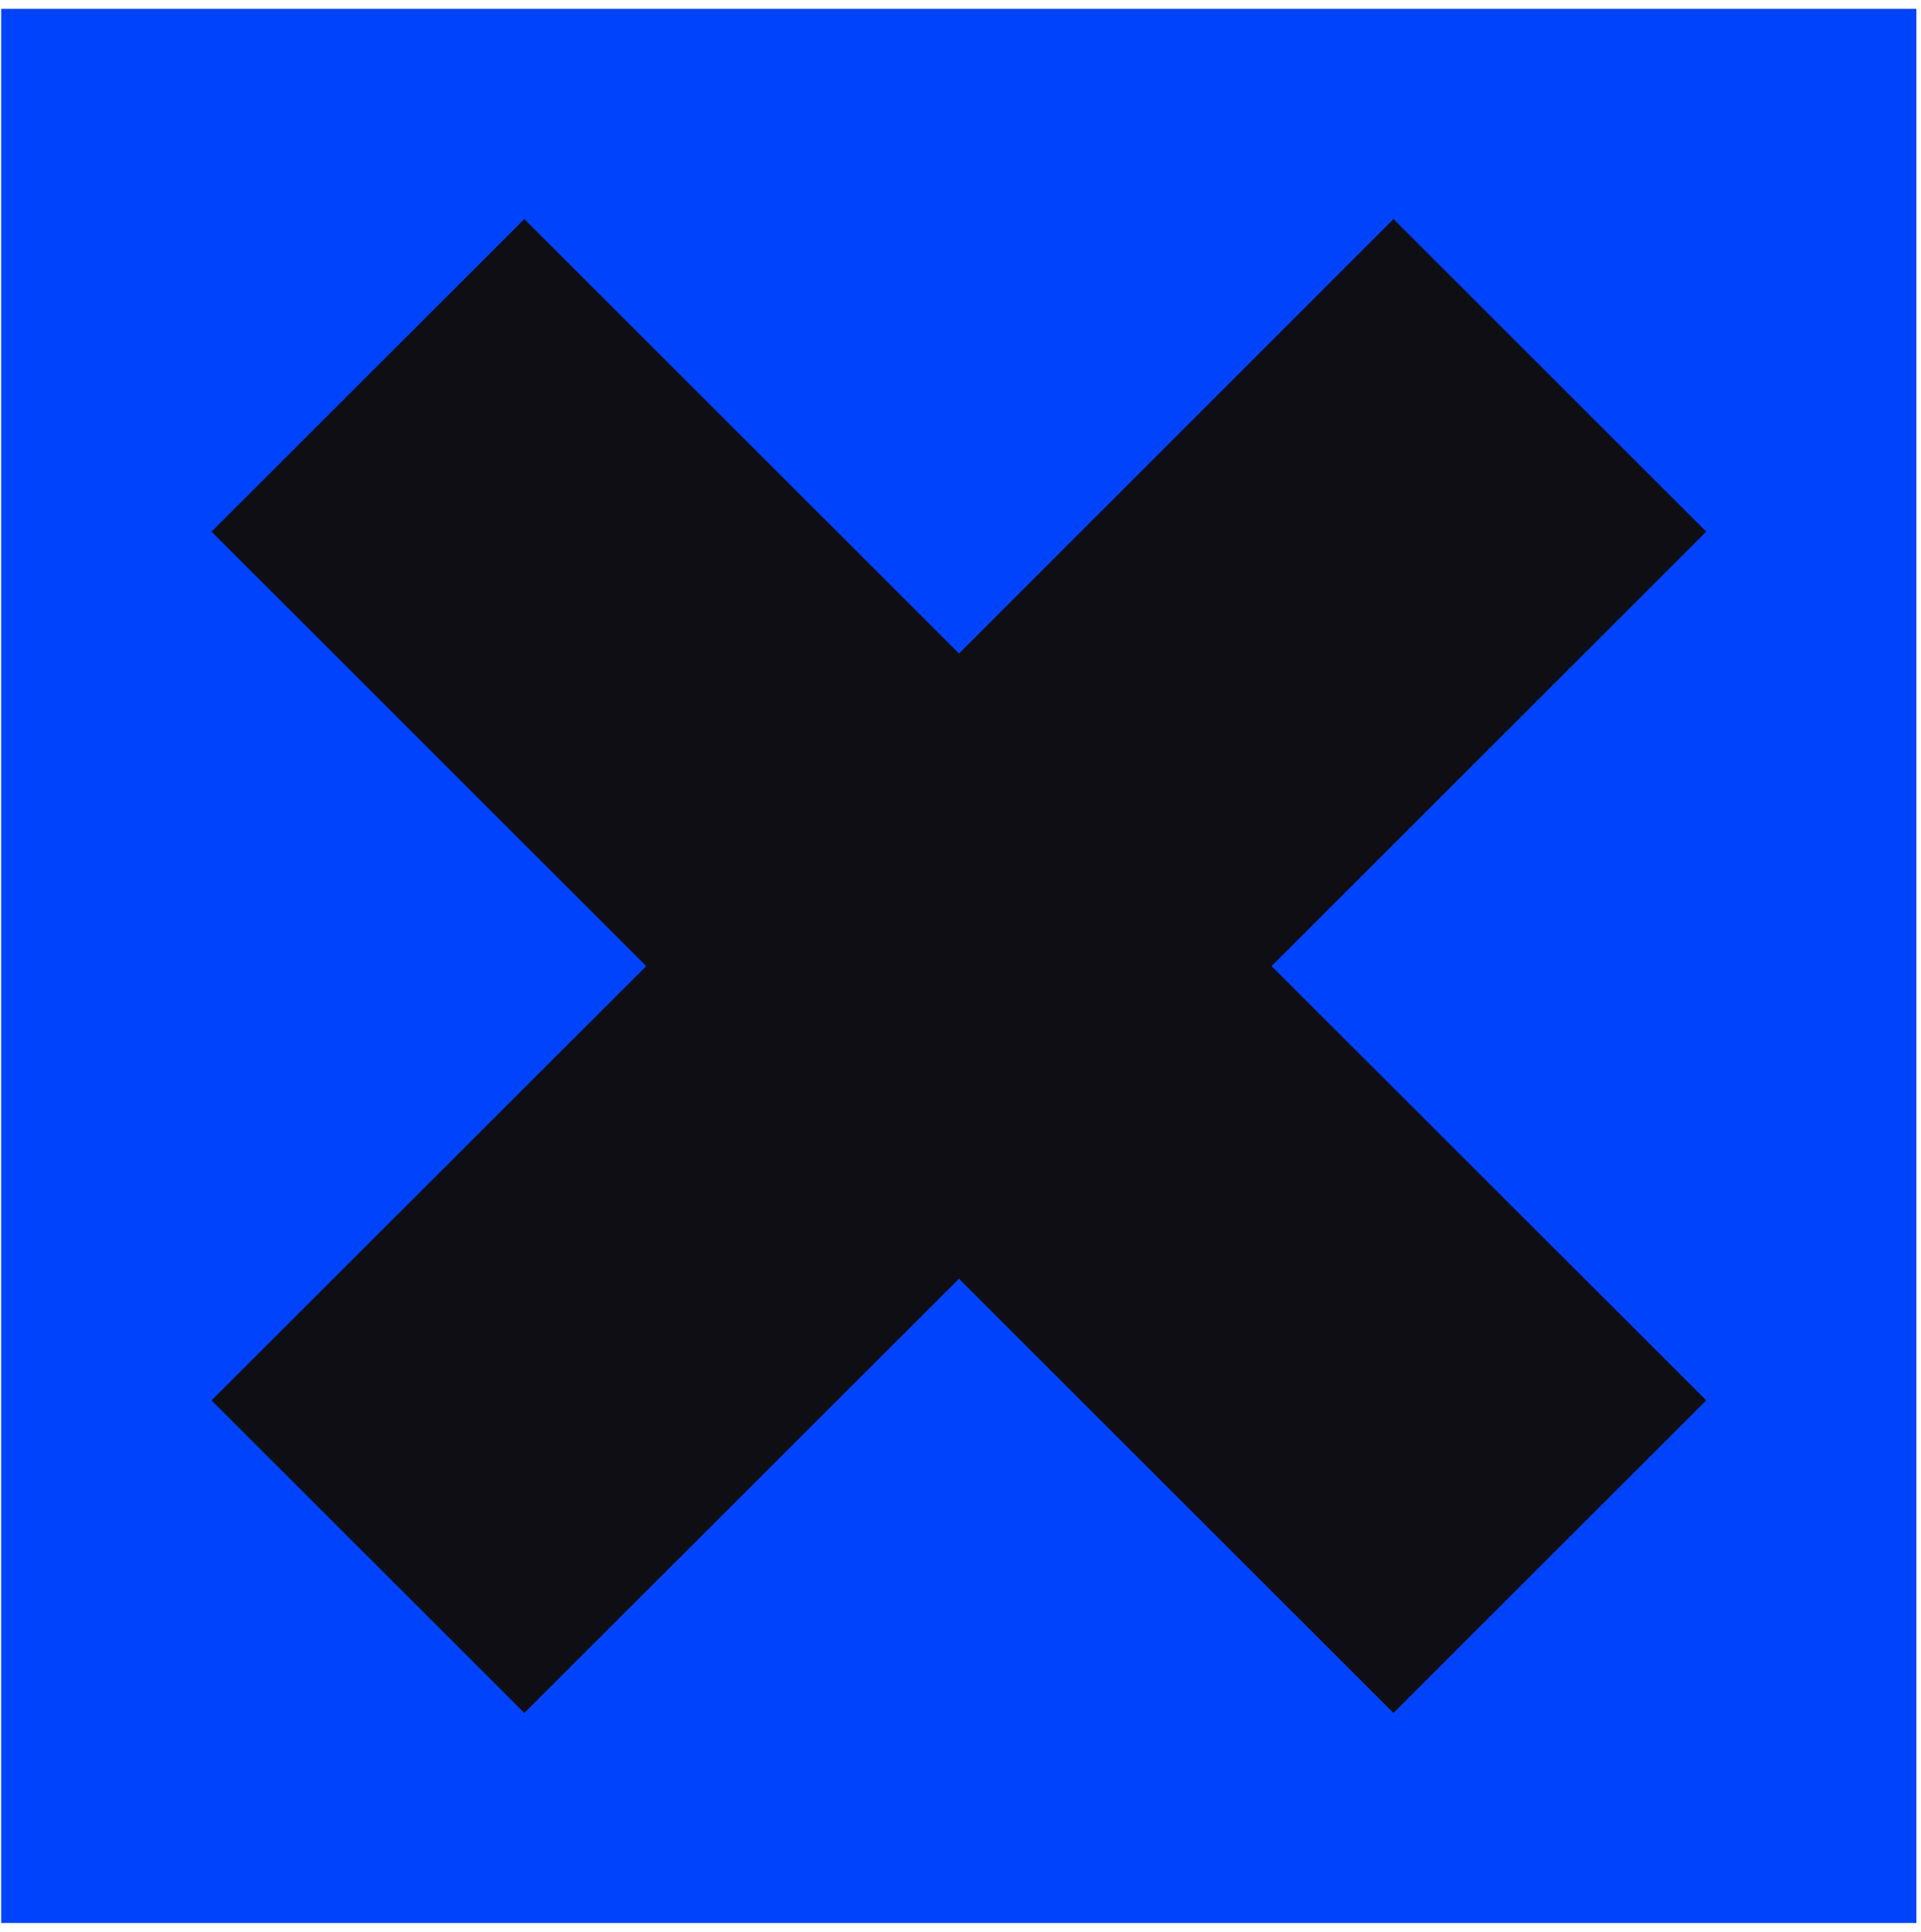
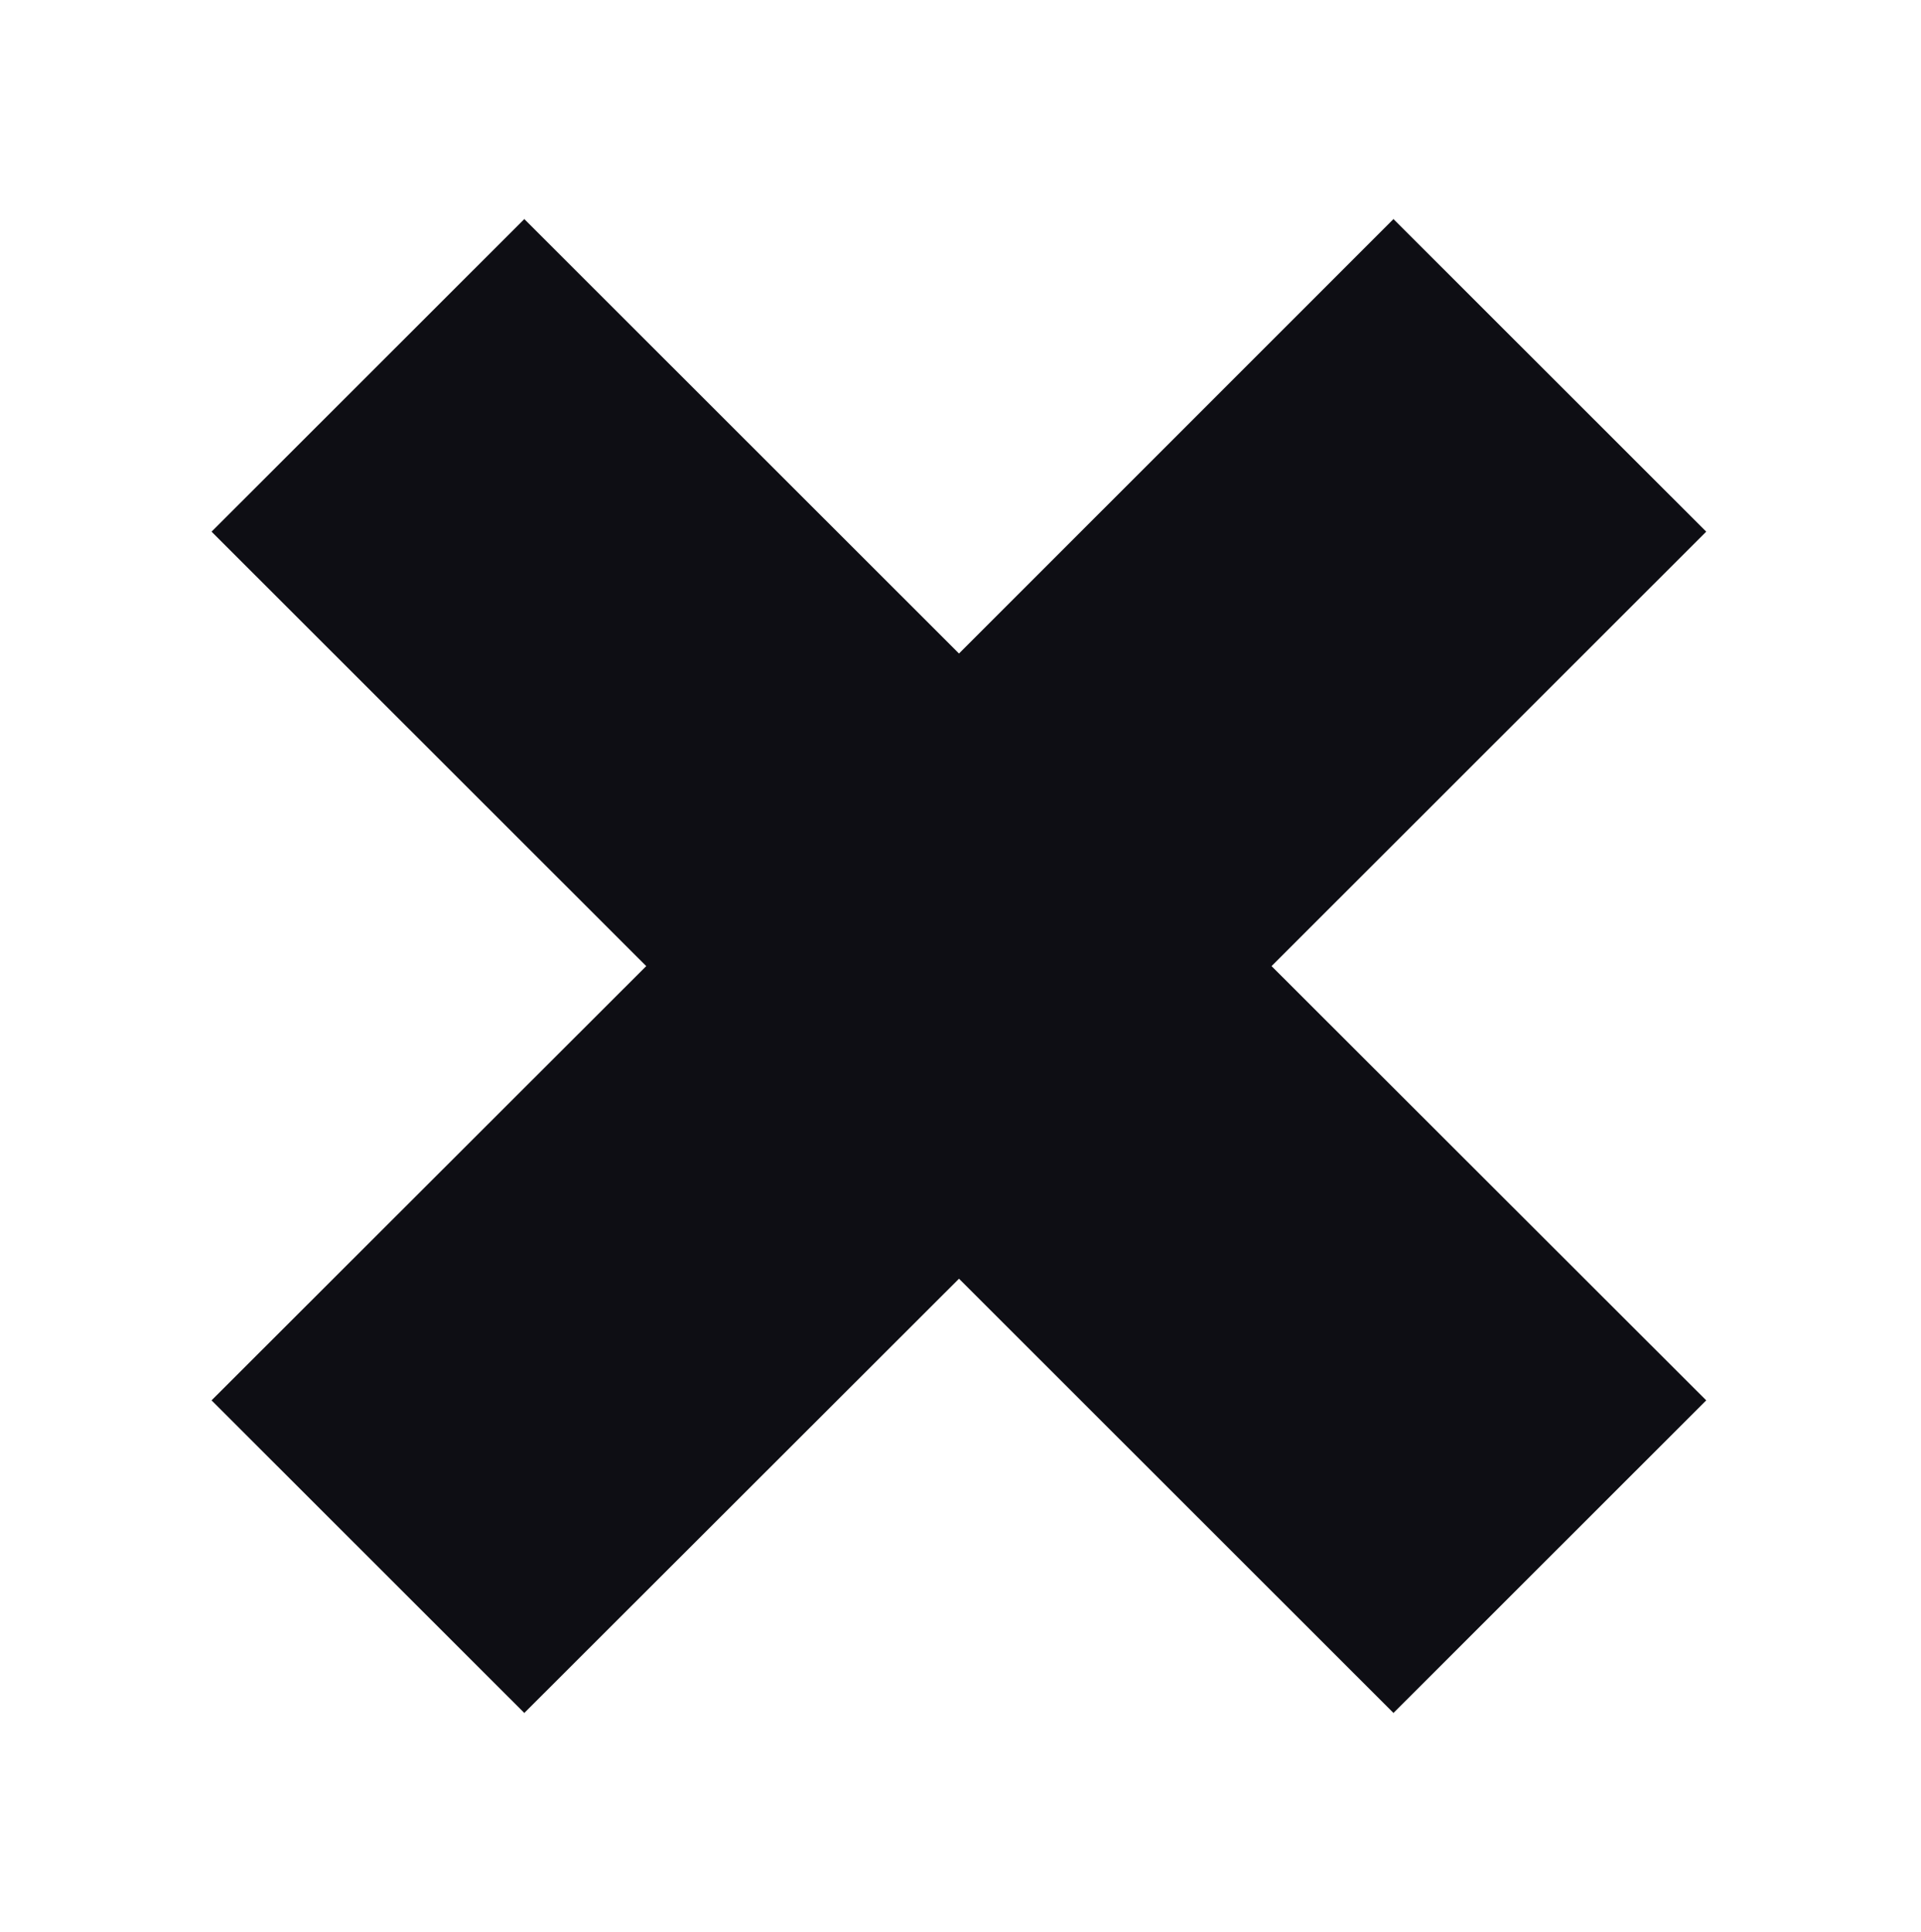
<svg xmlns="http://www.w3.org/2000/svg" width="184" height="185" viewBox="0 0 184 185" fill="none">
-   <path d="M183.558 0.845H0.113V184.169H183.558V0.845Z" fill="#0043FC" />
  <path fill-rule="evenodd" clip-rule="evenodd" d="M163.429 50.917L133.472 20.98L91.856 62.589L50.219 20.98L20.262 50.917L61.899 92.526L20.262 134.116L50.219 164.053L91.856 122.464L133.472 164.053L163.429 134.116L121.793 92.526L163.429 50.917Z" fill="#0E0E14" />
</svg>